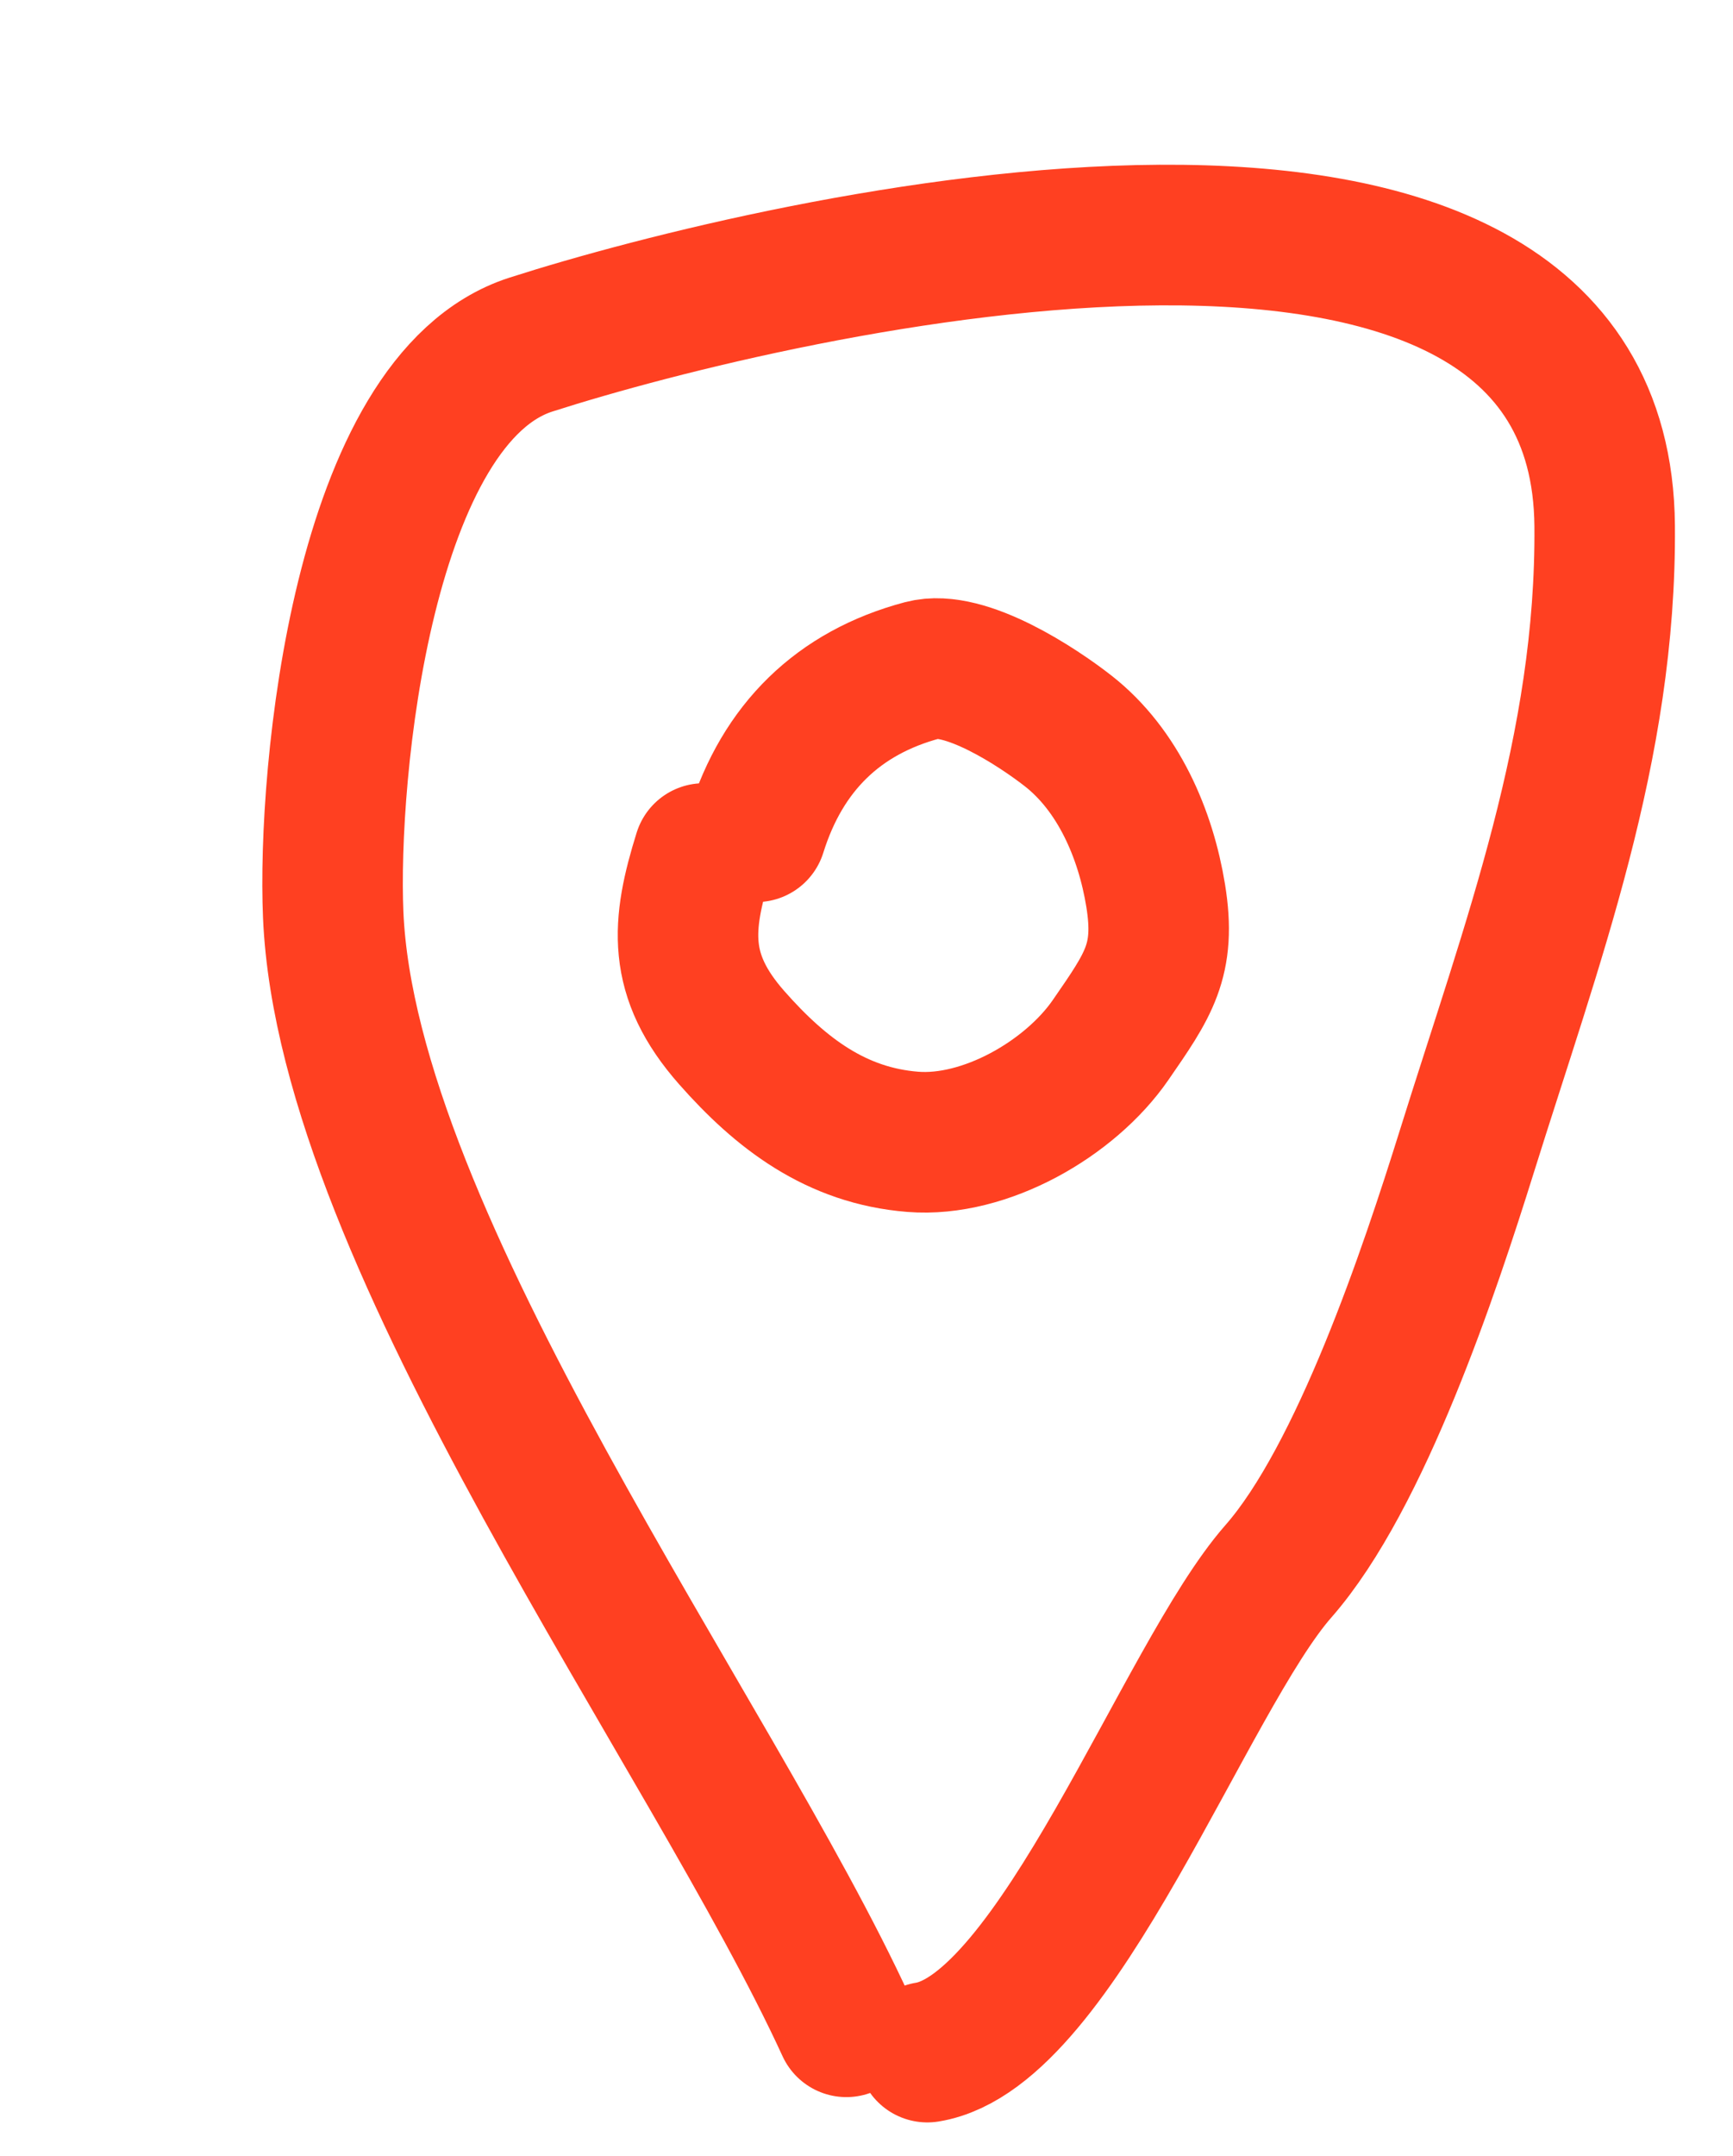
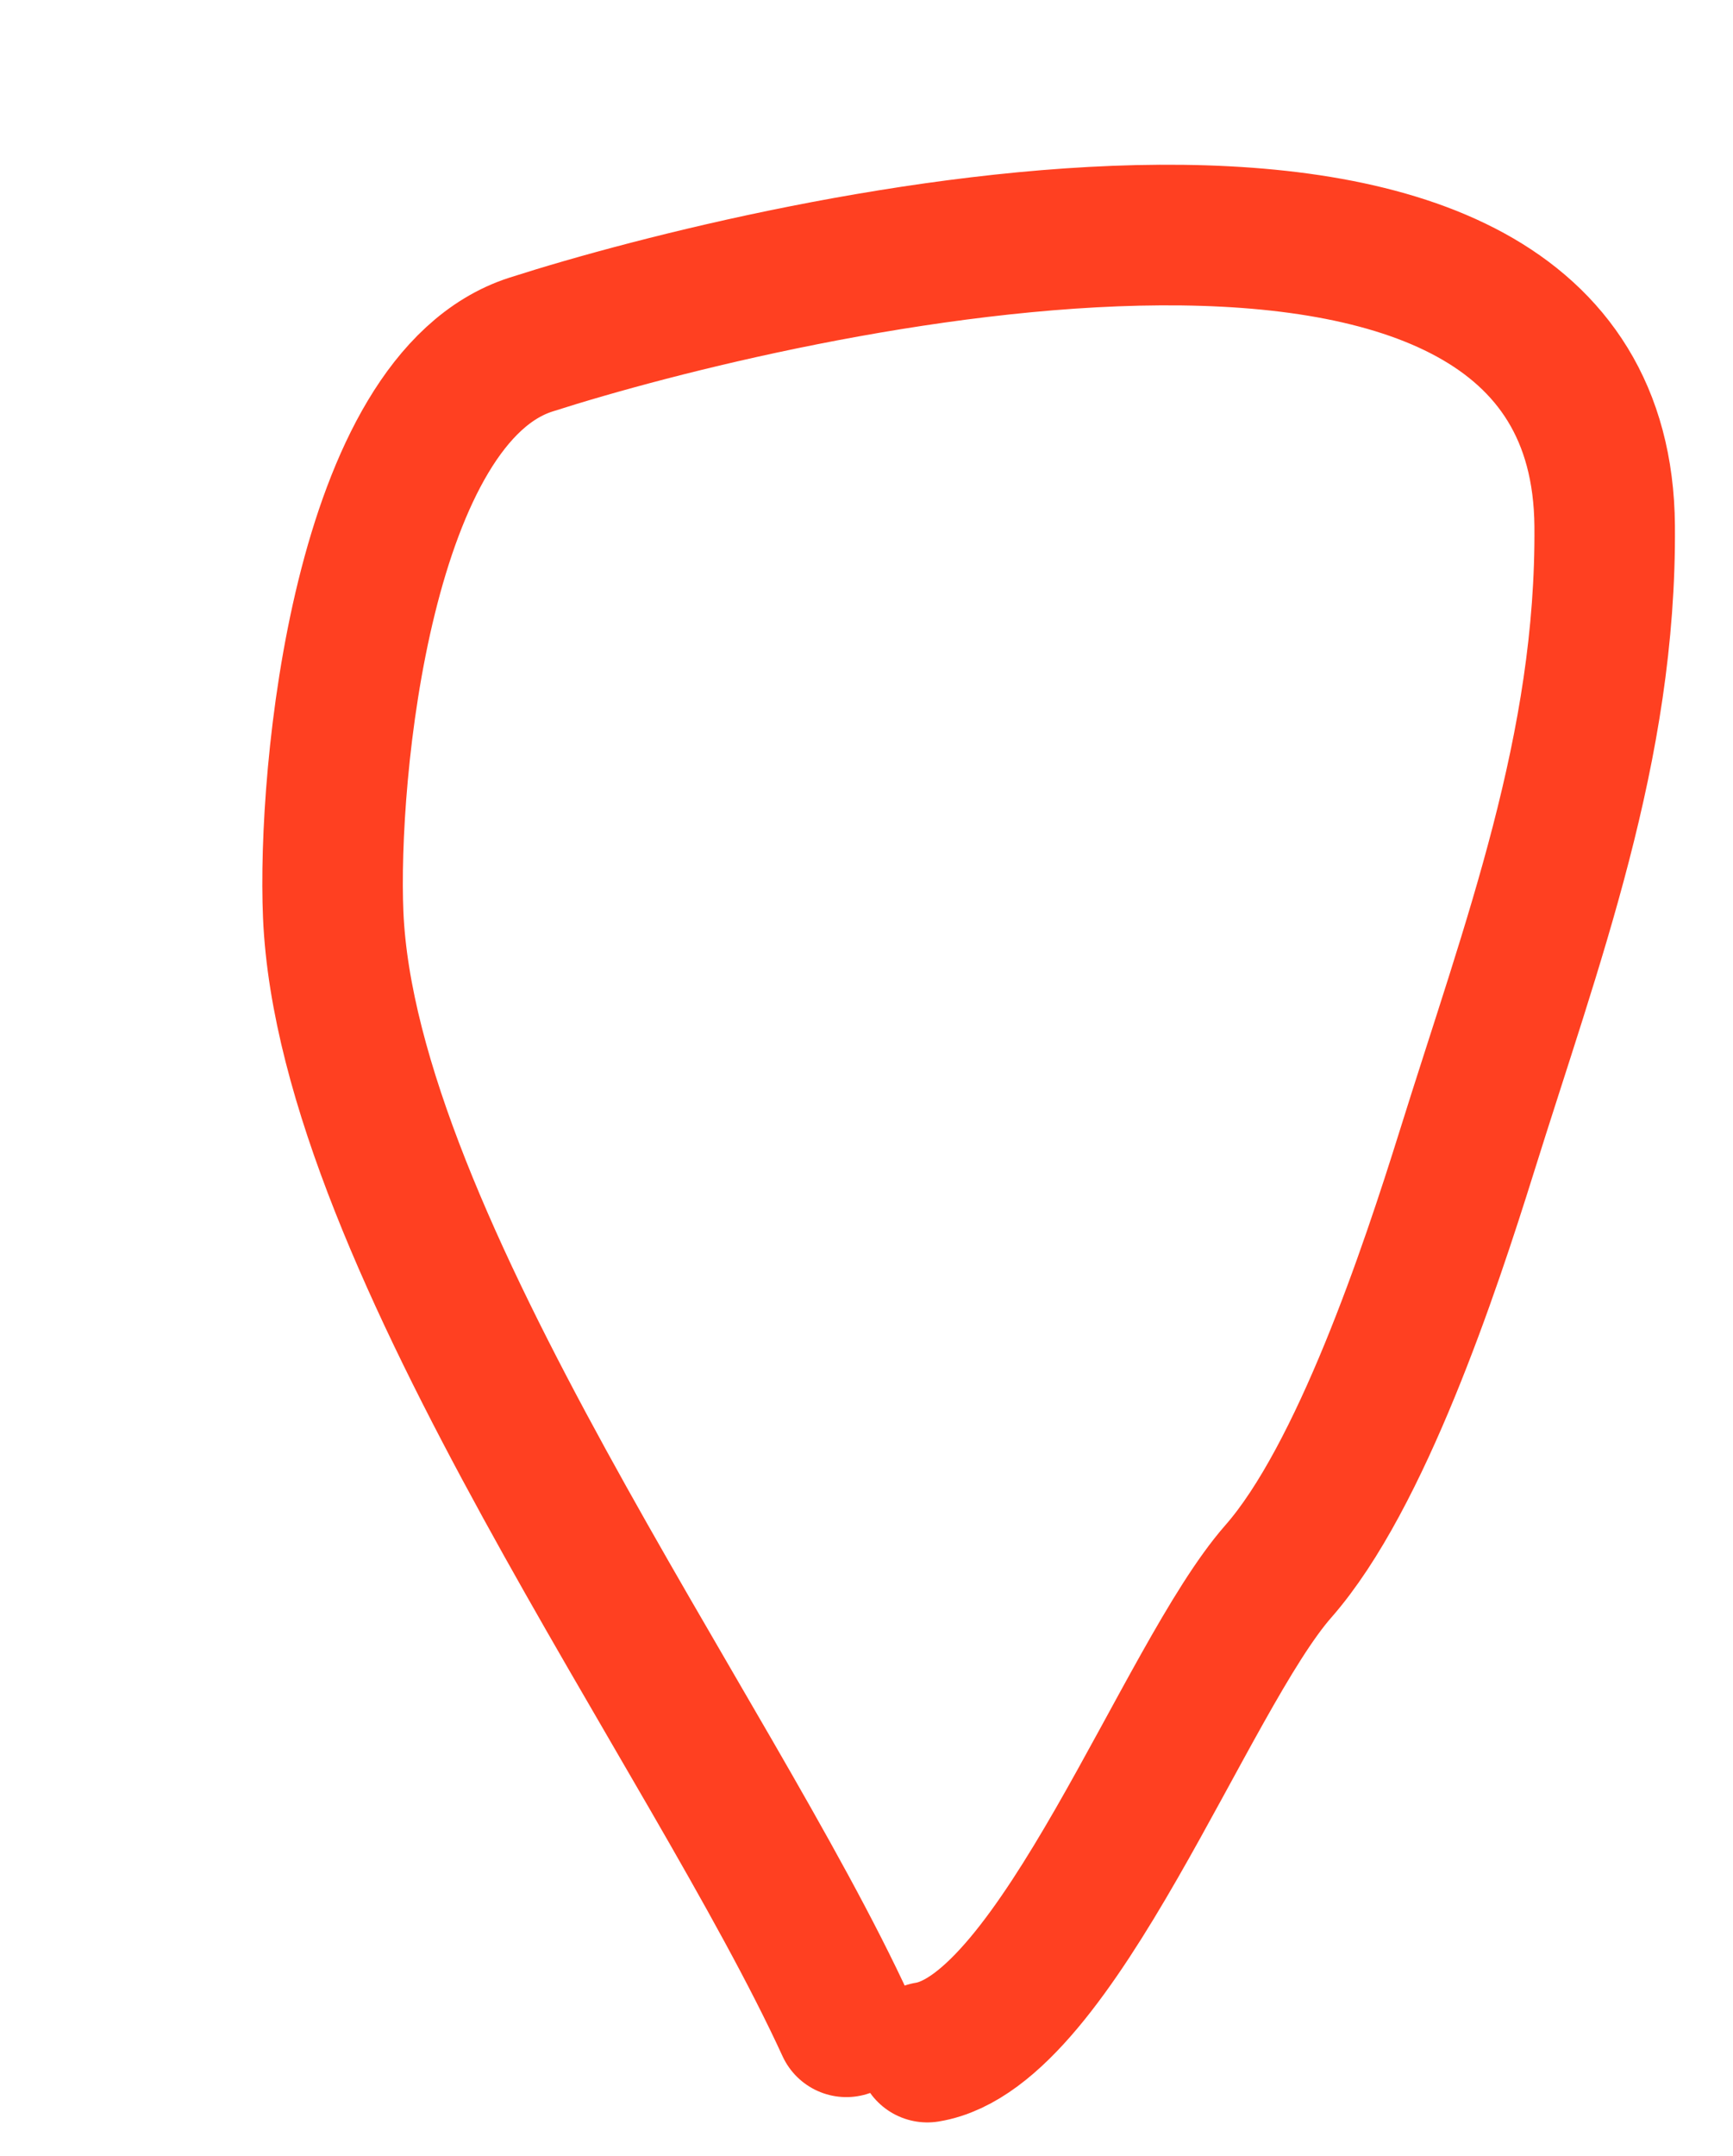
<svg xmlns="http://www.w3.org/2000/svg" width="37" height="46" viewBox="0 0 37 46" fill="none">
  <path d="M18.07 43.242C15.192 36.968 7.415 26.534 7.114 19.517C6.985 16.506 7.739 8.506 11.335 7.352C16.667 5.642 34.181 1.541 34.26 11.219C34.299 15.96 32.714 20.095 31.311 24.586C30.533 27.074 29.057 31.517 27.293 33.525C25.309 35.782 22.564 43.333 19.799 43.782" stroke="#FF4021" stroke-width="3" stroke-linecap="round" />
-   <path d="M15.025 18.21C14.547 19.739 14.447 20.807 15.624 22.141C16.673 23.33 17.853 24.231 19.488 24.361C21.035 24.484 22.848 23.439 23.711 22.189C24.522 21.015 24.898 20.49 24.674 19.108C24.461 17.797 23.876 16.432 22.805 15.594C22.158 15.088 20.602 14.06 19.701 14.299C17.896 14.778 16.707 15.951 16.146 17.746" stroke="#FF4021" stroke-width="3" stroke-linecap="round" />
</svg>